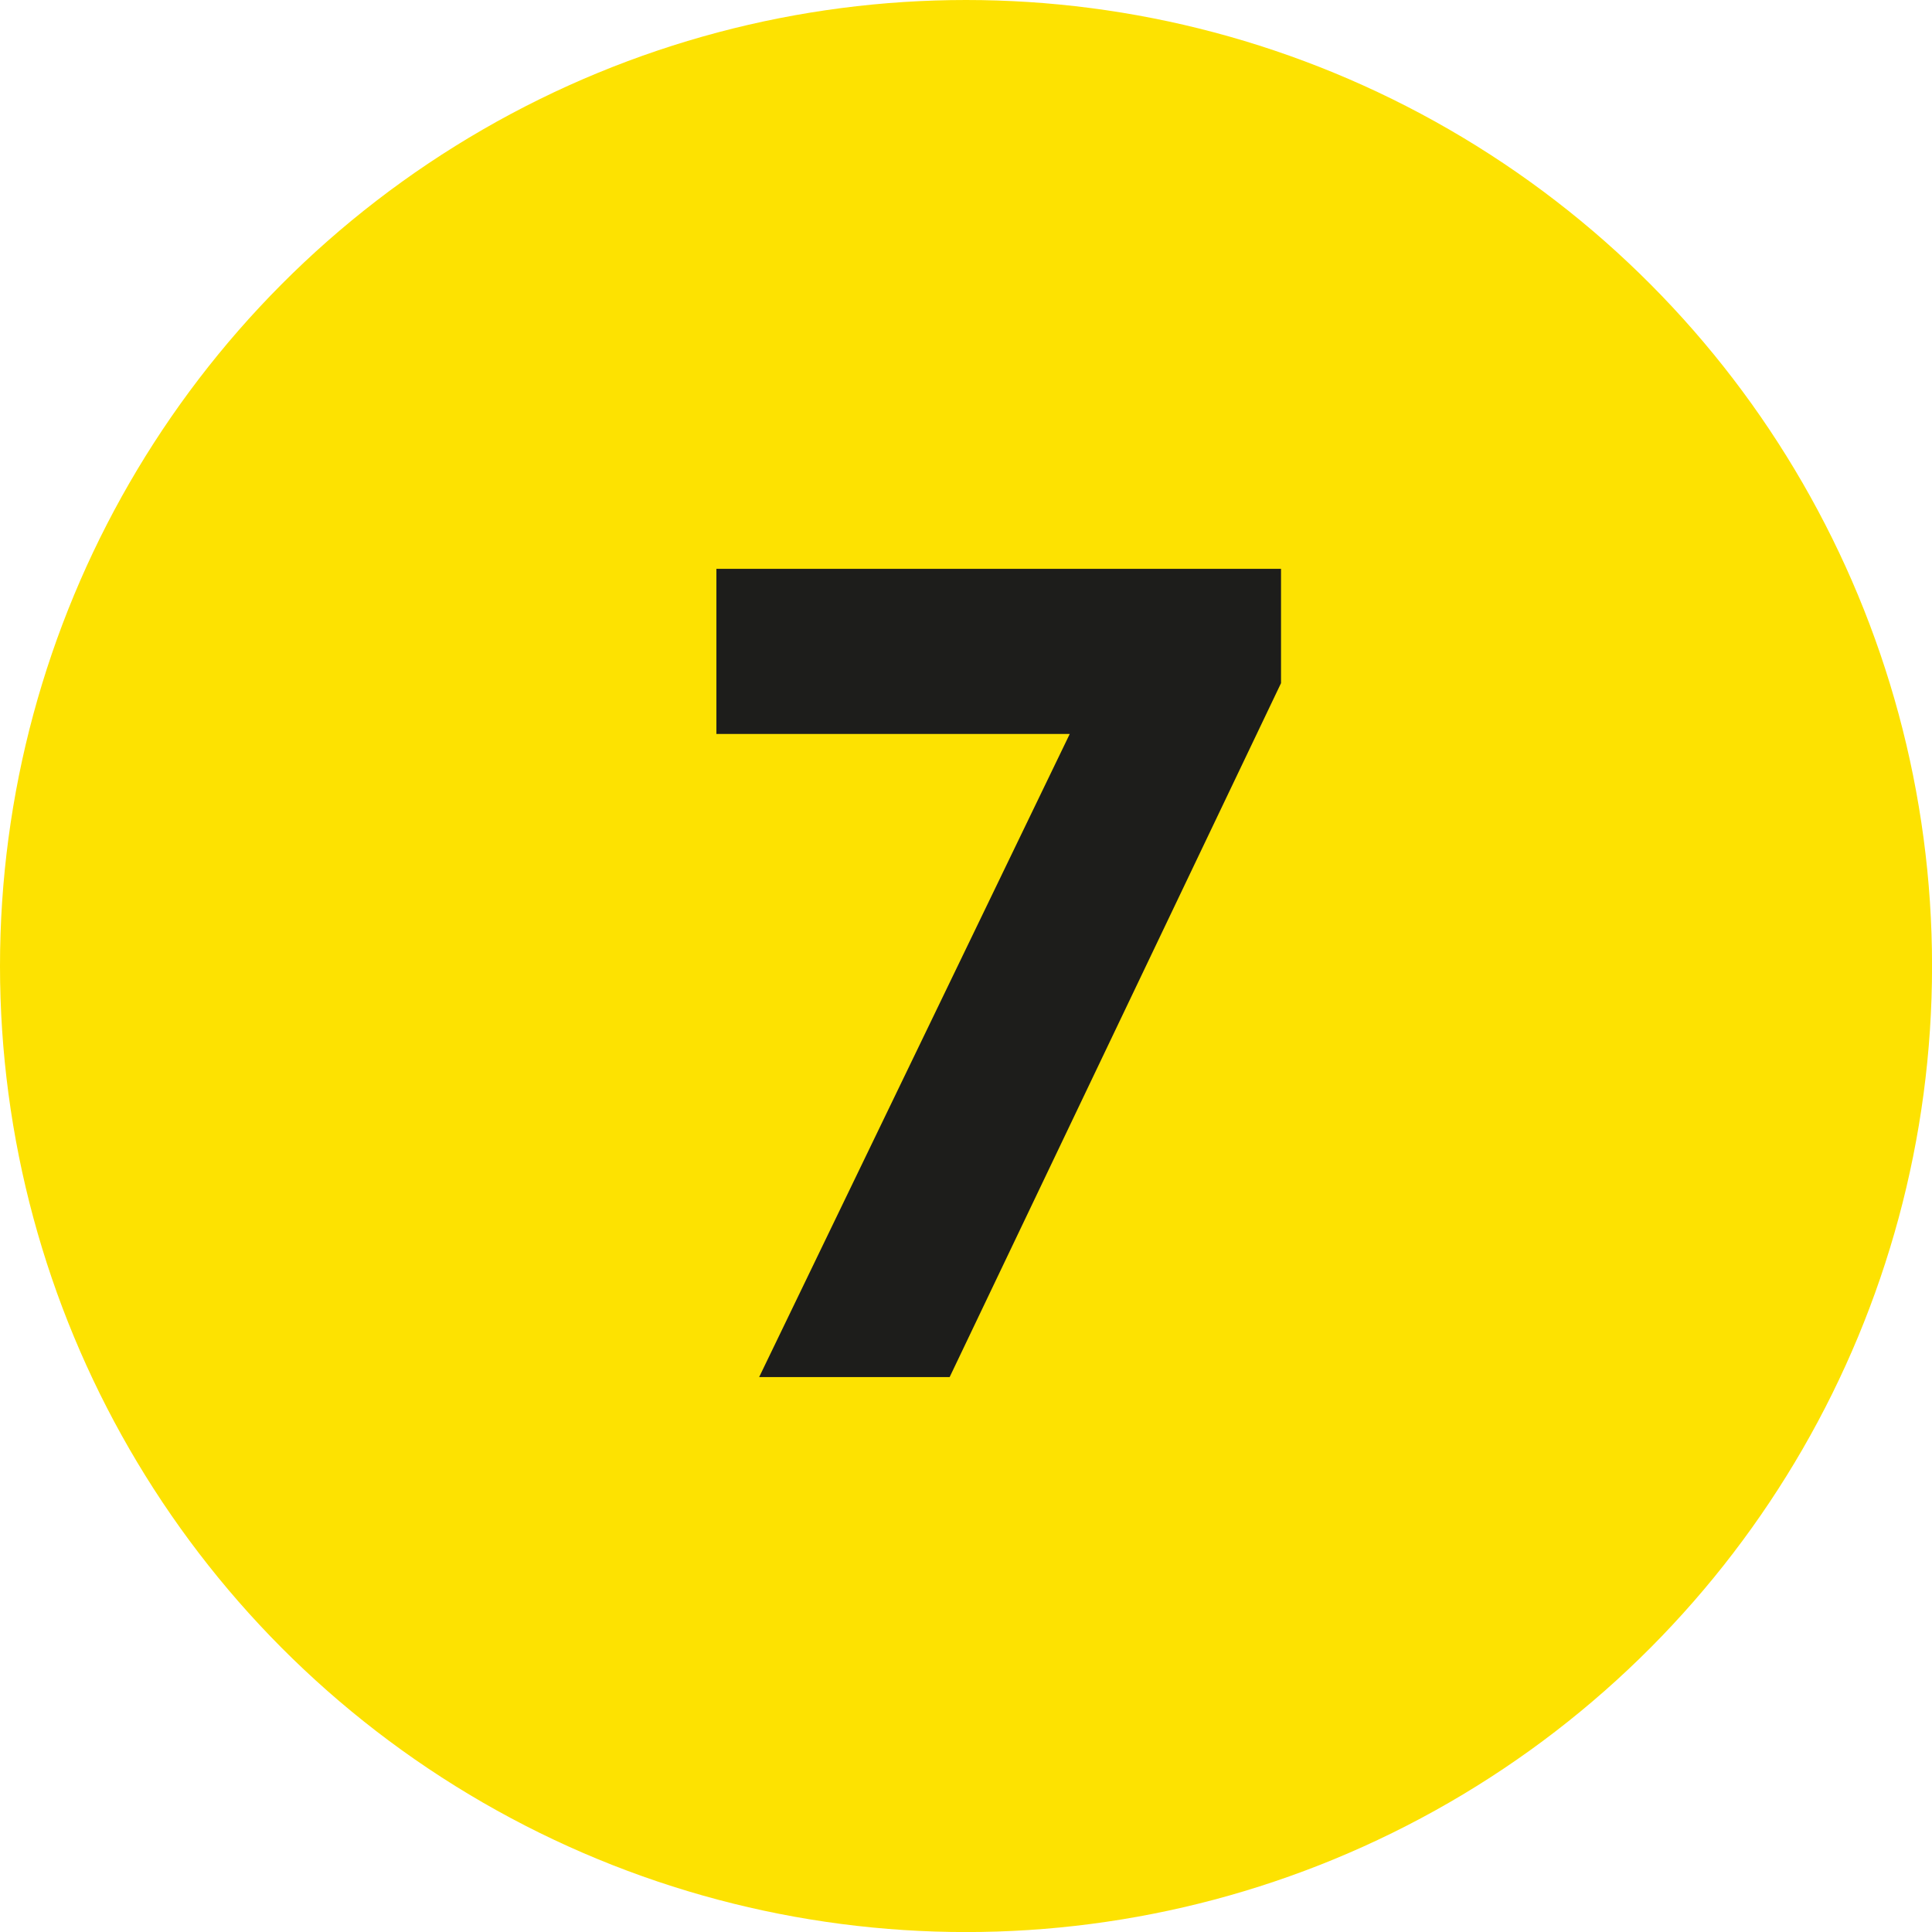
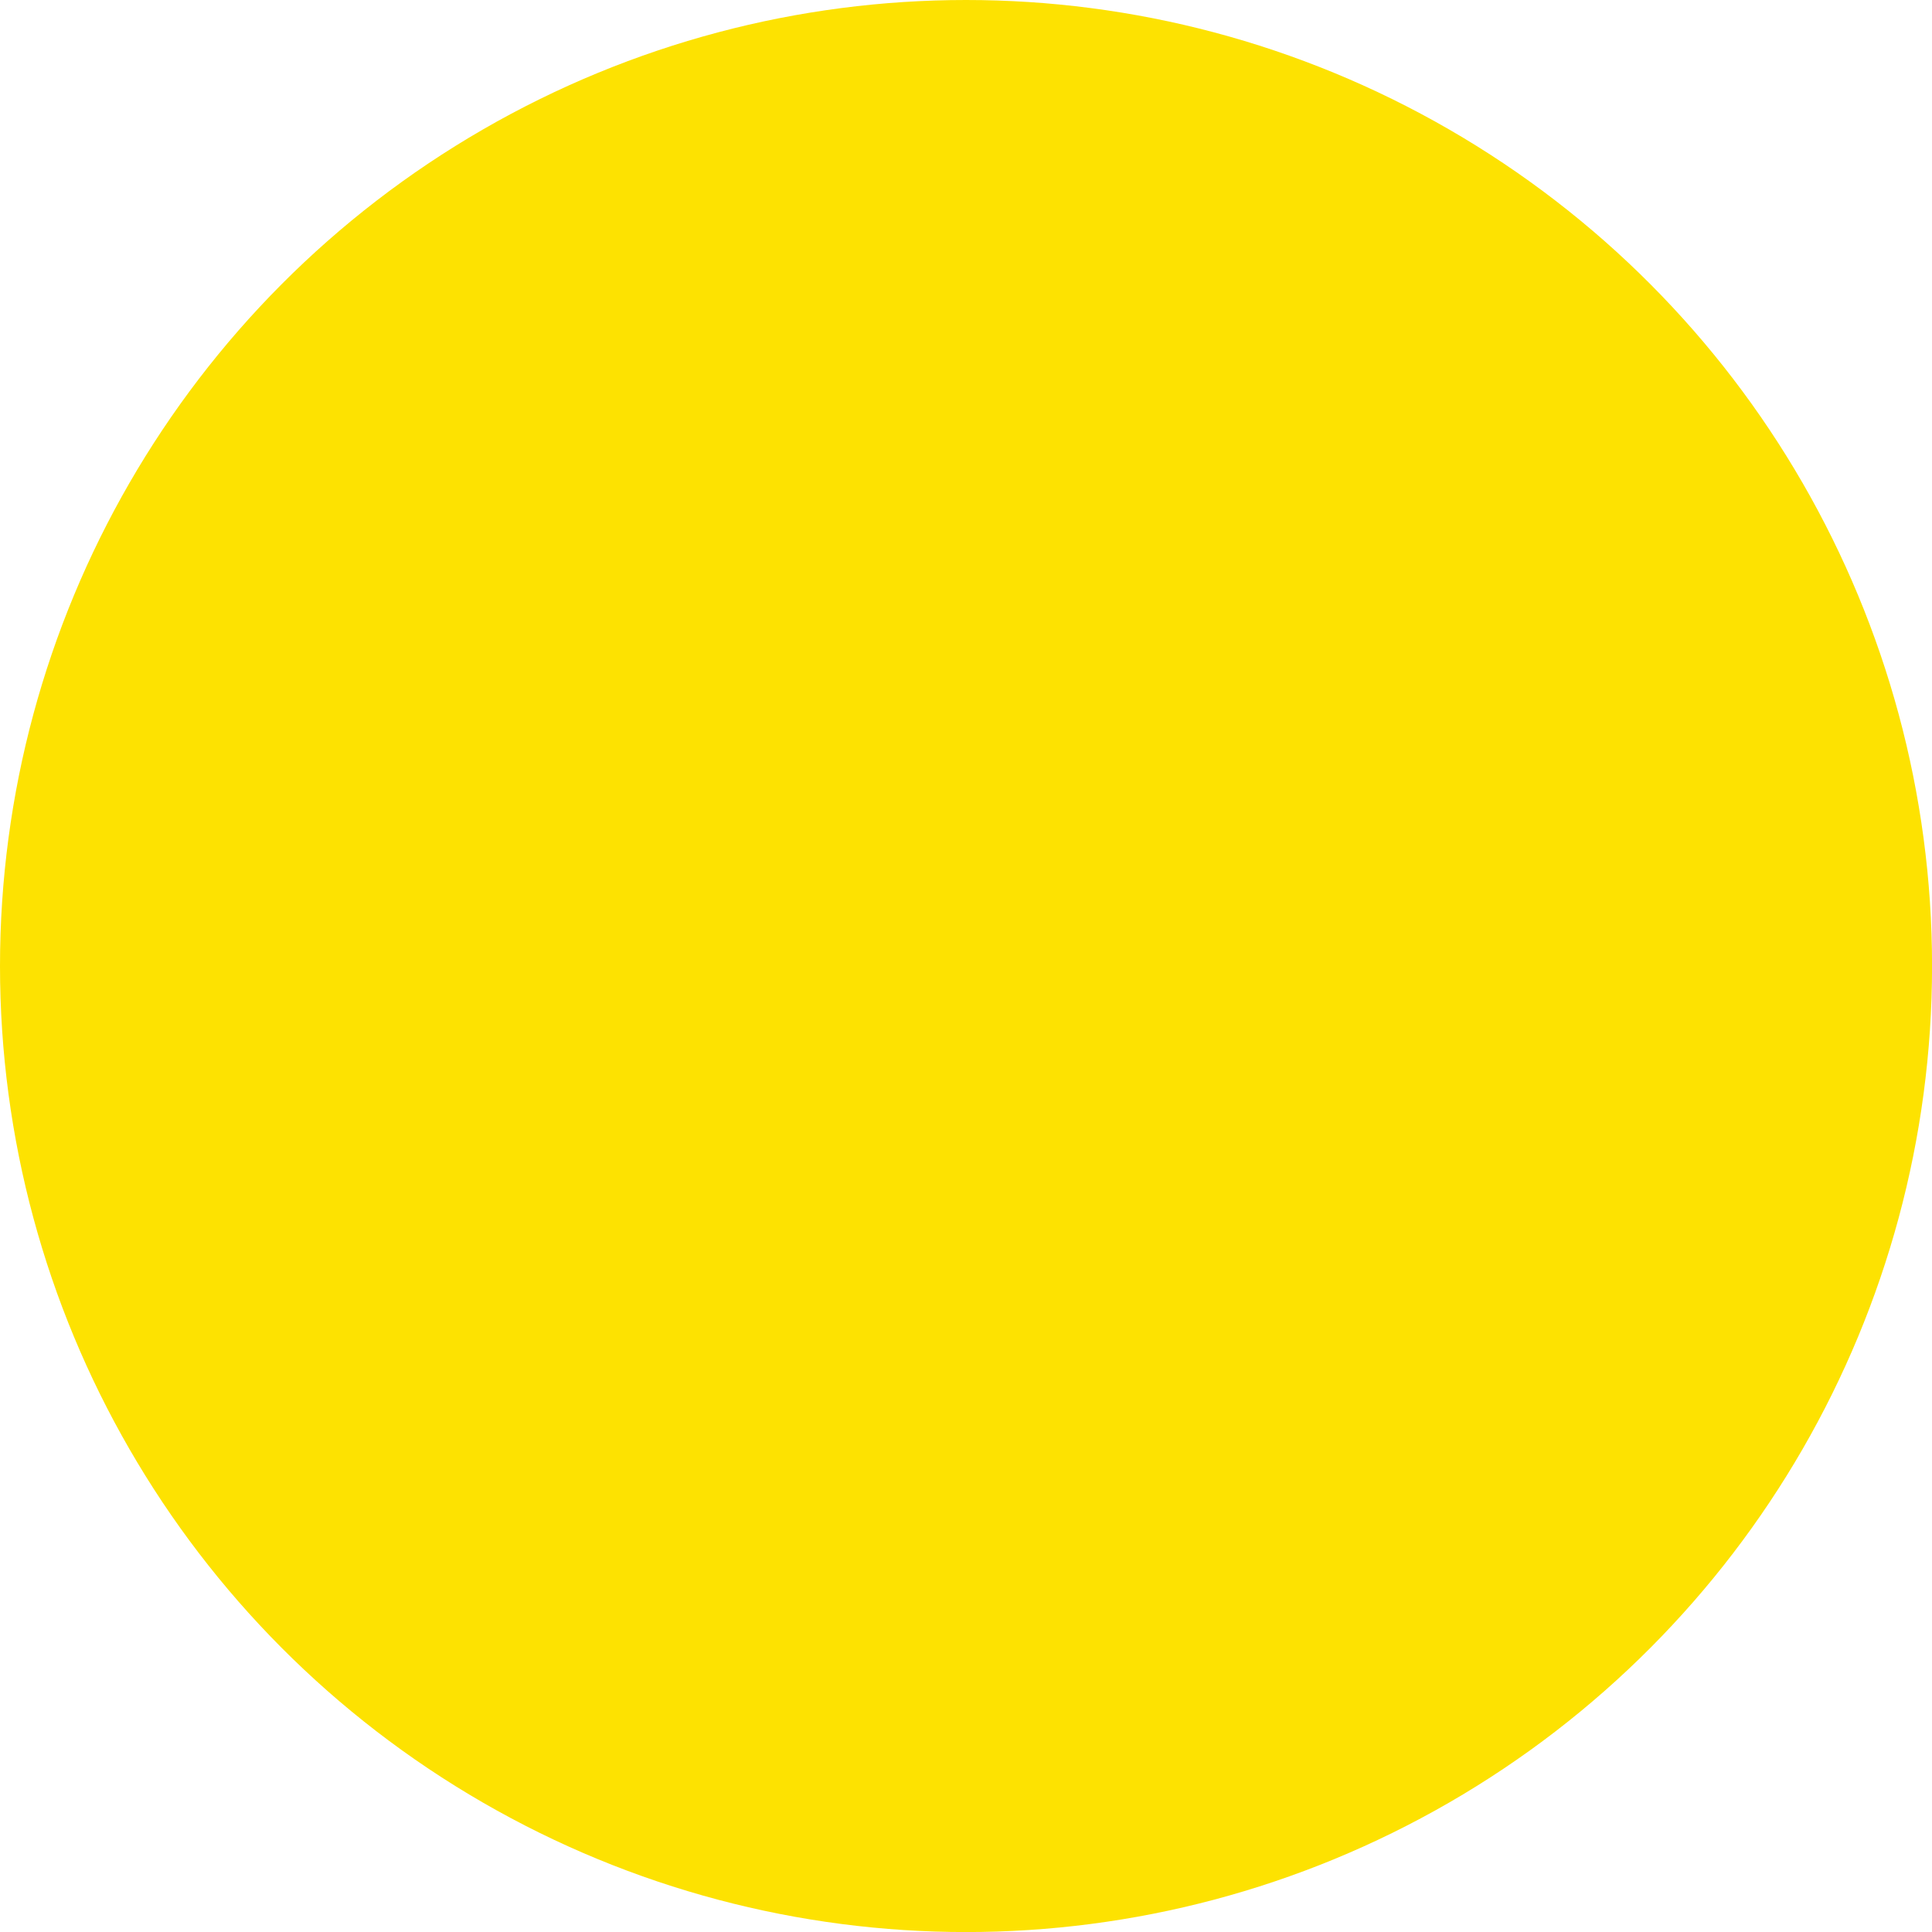
<svg xmlns="http://www.w3.org/2000/svg" id="Vrstva_1" version="1.1" viewBox="0 0 35.617 35.617">
  <defs>
    <style> .st0 { fill: #1d1d1b; } .st1 { fill: #fde201; } </style>
  </defs>
  <circle class="st1" cx="17.809" cy="17.809" r="17.809" />
-   <path class="st0" d="M23.616,10.487v2.107l-6.109,12.793h-3.512l5.726-11.856h-6.514v-3.044h10.409Z" />
</svg>